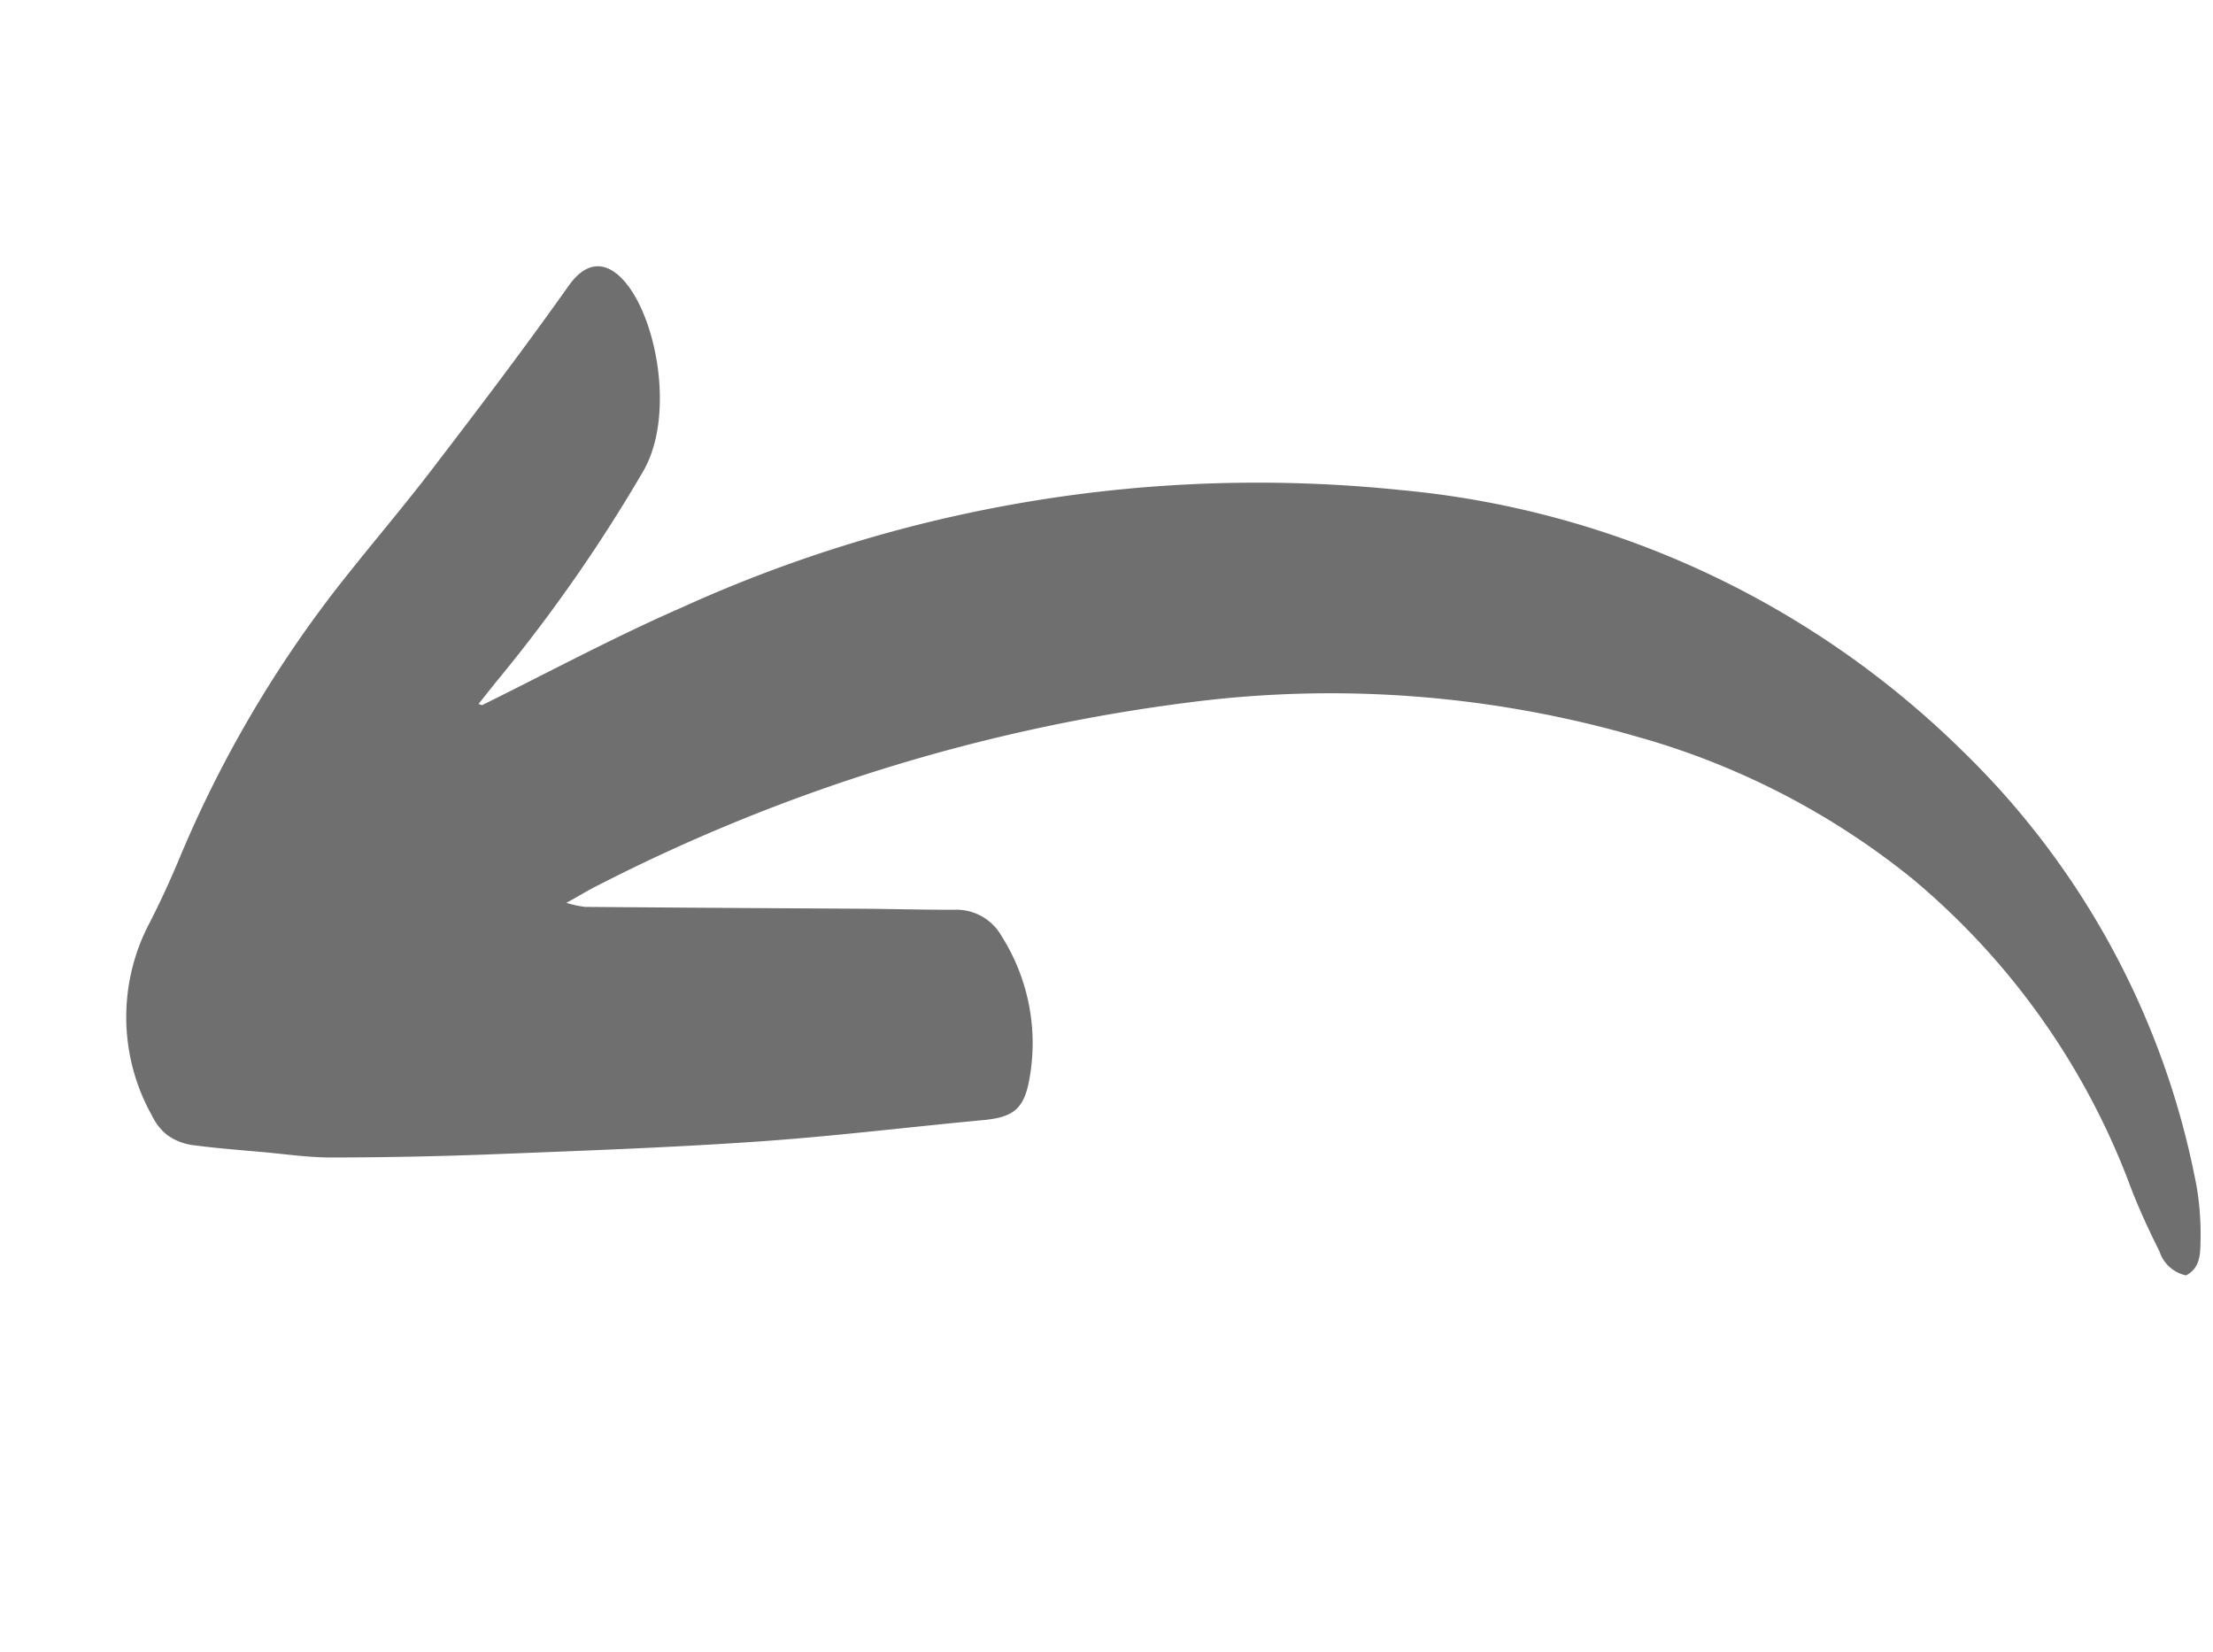
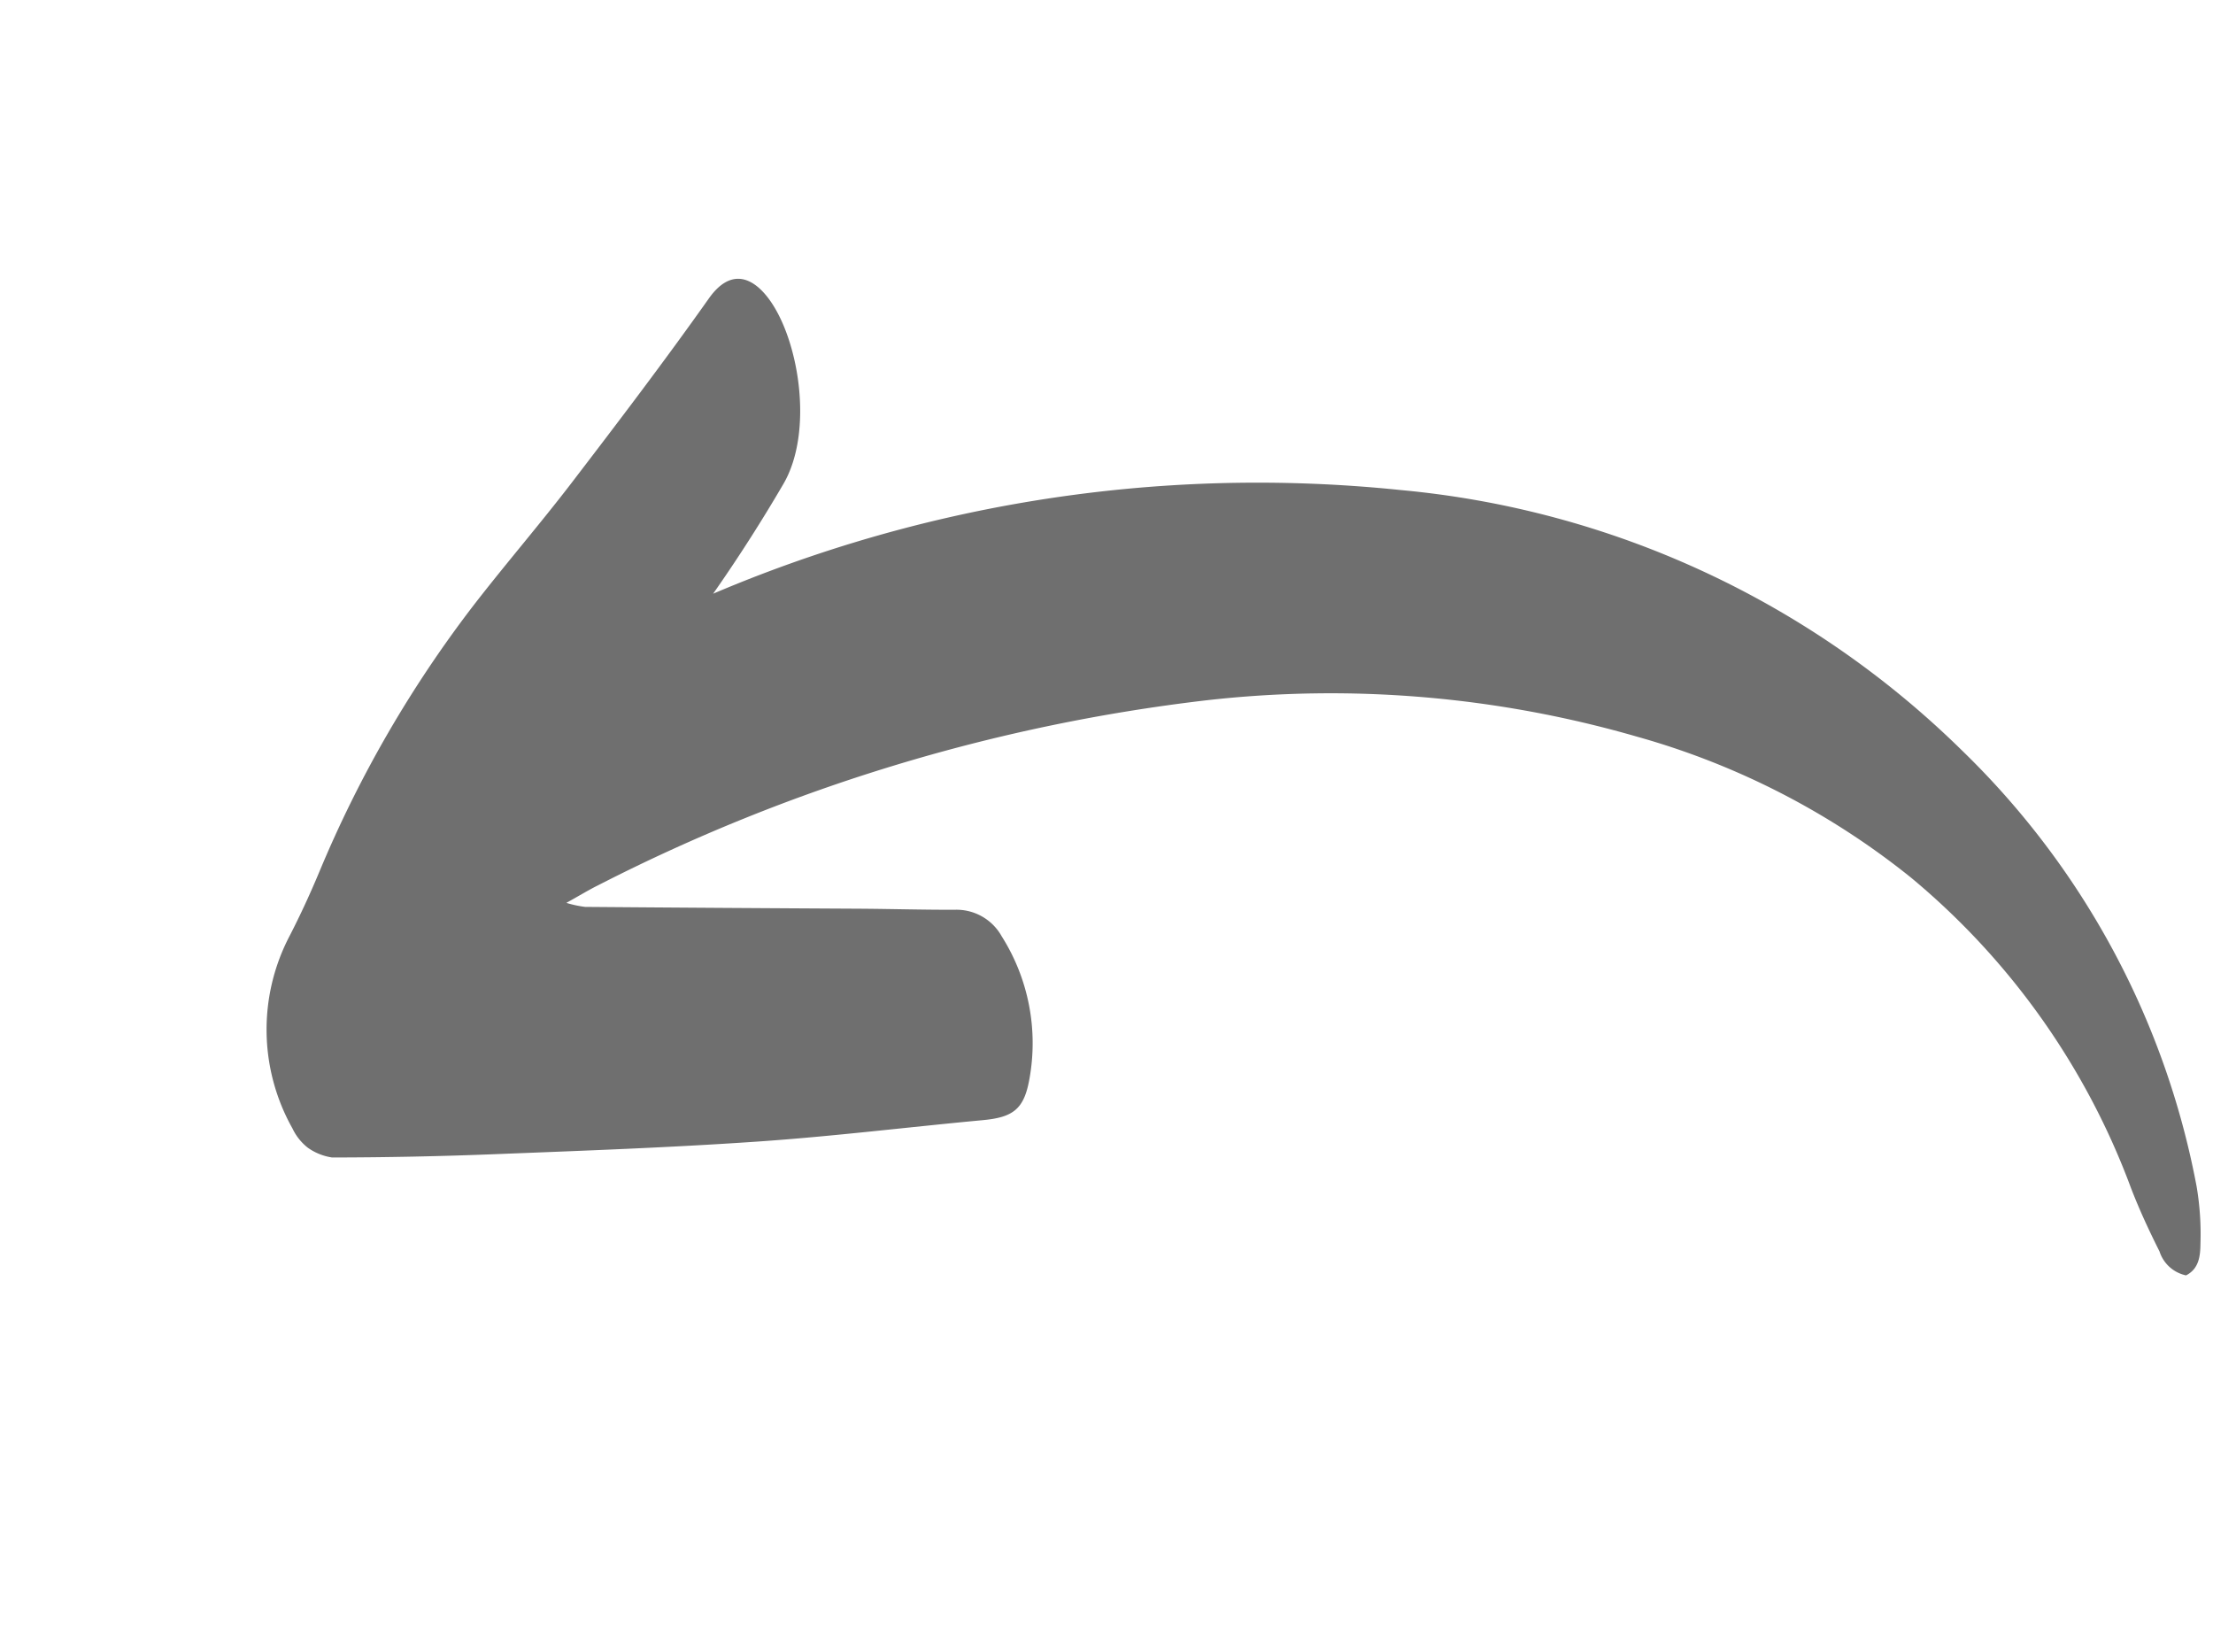
<svg xmlns="http://www.w3.org/2000/svg" width="79.199" height="59.127" viewBox="0 0 79.199 59.127">
-   <path fill="#6f6f6f" d="M1126.962 88.689c.7 2.566 1.493 5.11 2.07 7.7a49.759 49.759 0 0 1-.79 26.047 32.954 32.954 0 0 1-12.964 17.923 29.249 29.249 0 0 1-16.936 5.275 10.177 10.177 0 0 1-2.018-.253c-.417-.086-.88-.21-1.028-.725a1.274 1.274 0 0 1 1.022-.769c.8-.224 1.6-.423 2.416-.568a26.3 26.3 0 0 0 12.4-5.6 27.423 27.423 0 0 0 6.825-8.655 39.5 39.5 0 0 0 4.23-14.934 64.05 64.05 0 0 0-2.34-22.572c-.1-.368-.235-.727-.408-1.259a4.04 4.04 0 0 0-.269.629q-.978 4.827-1.943 9.656c-.222 1.1-.469 2.2-.68 3.3a1.852 1.852 0 0 1-1.255 1.48 7.152 7.152 0 0 1-5.2 0c-1.028-.394-1.236-.837-1.129-1.917.266-2.679.453-5.368.783-8.038.385-3.11.872-6.208 1.349-9.306q.445-2.894 1-5.772c.154-.809.432-1.6.661-2.39.237-.821.462-1.646.737-2.454a2.011 2.011 0 0 1 .51-.788 1.921 1.921 0 0 1 .779-.406 7.217 7.217 0 0 1 6.789 1.218c.671.528 1.367 1.028 2.077 1.5a42.343 42.343 0 0 1 8.331 7.28c1.208 1.381 2.345 2.824 3.562 4.2 1.825 2.059 3.658 4.114 5.557 6.1.89.932.5 1.645-.4 2.087-1.629.8-5.009.7-6.644-.752a56.445 56.445 0 0 1-6.182-6.354c-.277-.338-.564-.668-.847-1z" transform="rotate(-101 545.953 514.347)" />
+   <path fill="#6f6f6f" d="M1126.962 88.689c.7 2.566 1.493 5.11 2.07 7.7a49.759 49.759 0 0 1-.79 26.047 32.954 32.954 0 0 1-12.964 17.923 29.249 29.249 0 0 1-16.936 5.275 10.177 10.177 0 0 1-2.018-.253c-.417-.086-.88-.21-1.028-.725a1.274 1.274 0 0 1 1.022-.769c.8-.224 1.6-.423 2.416-.568a26.3 26.3 0 0 0 12.4-5.6 27.423 27.423 0 0 0 6.825-8.655 39.5 39.5 0 0 0 4.23-14.934 64.05 64.05 0 0 0-2.34-22.572c-.1-.368-.235-.727-.408-1.259a4.04 4.04 0 0 0-.269.629q-.978 4.827-1.943 9.656c-.222 1.1-.469 2.2-.68 3.3a1.852 1.852 0 0 1-1.255 1.48 7.152 7.152 0 0 1-5.2 0c-1.028-.394-1.236-.837-1.129-1.917.266-2.679.453-5.368.783-8.038.385-3.11.872-6.208 1.349-9.306q.445-2.894 1-5.772a2.011 2.011 0 0 1 .51-.788 1.921 1.921 0 0 1 .779-.406 7.217 7.217 0 0 1 6.789 1.218c.671.528 1.367 1.028 2.077 1.5a42.343 42.343 0 0 1 8.331 7.28c1.208 1.381 2.345 2.824 3.562 4.2 1.825 2.059 3.658 4.114 5.557 6.1.89.932.5 1.645-.4 2.087-1.629.8-5.009.7-6.644-.752a56.445 56.445 0 0 1-6.182-6.354c-.277-.338-.564-.668-.847-1z" transform="rotate(-101 545.953 514.347)" />
</svg>